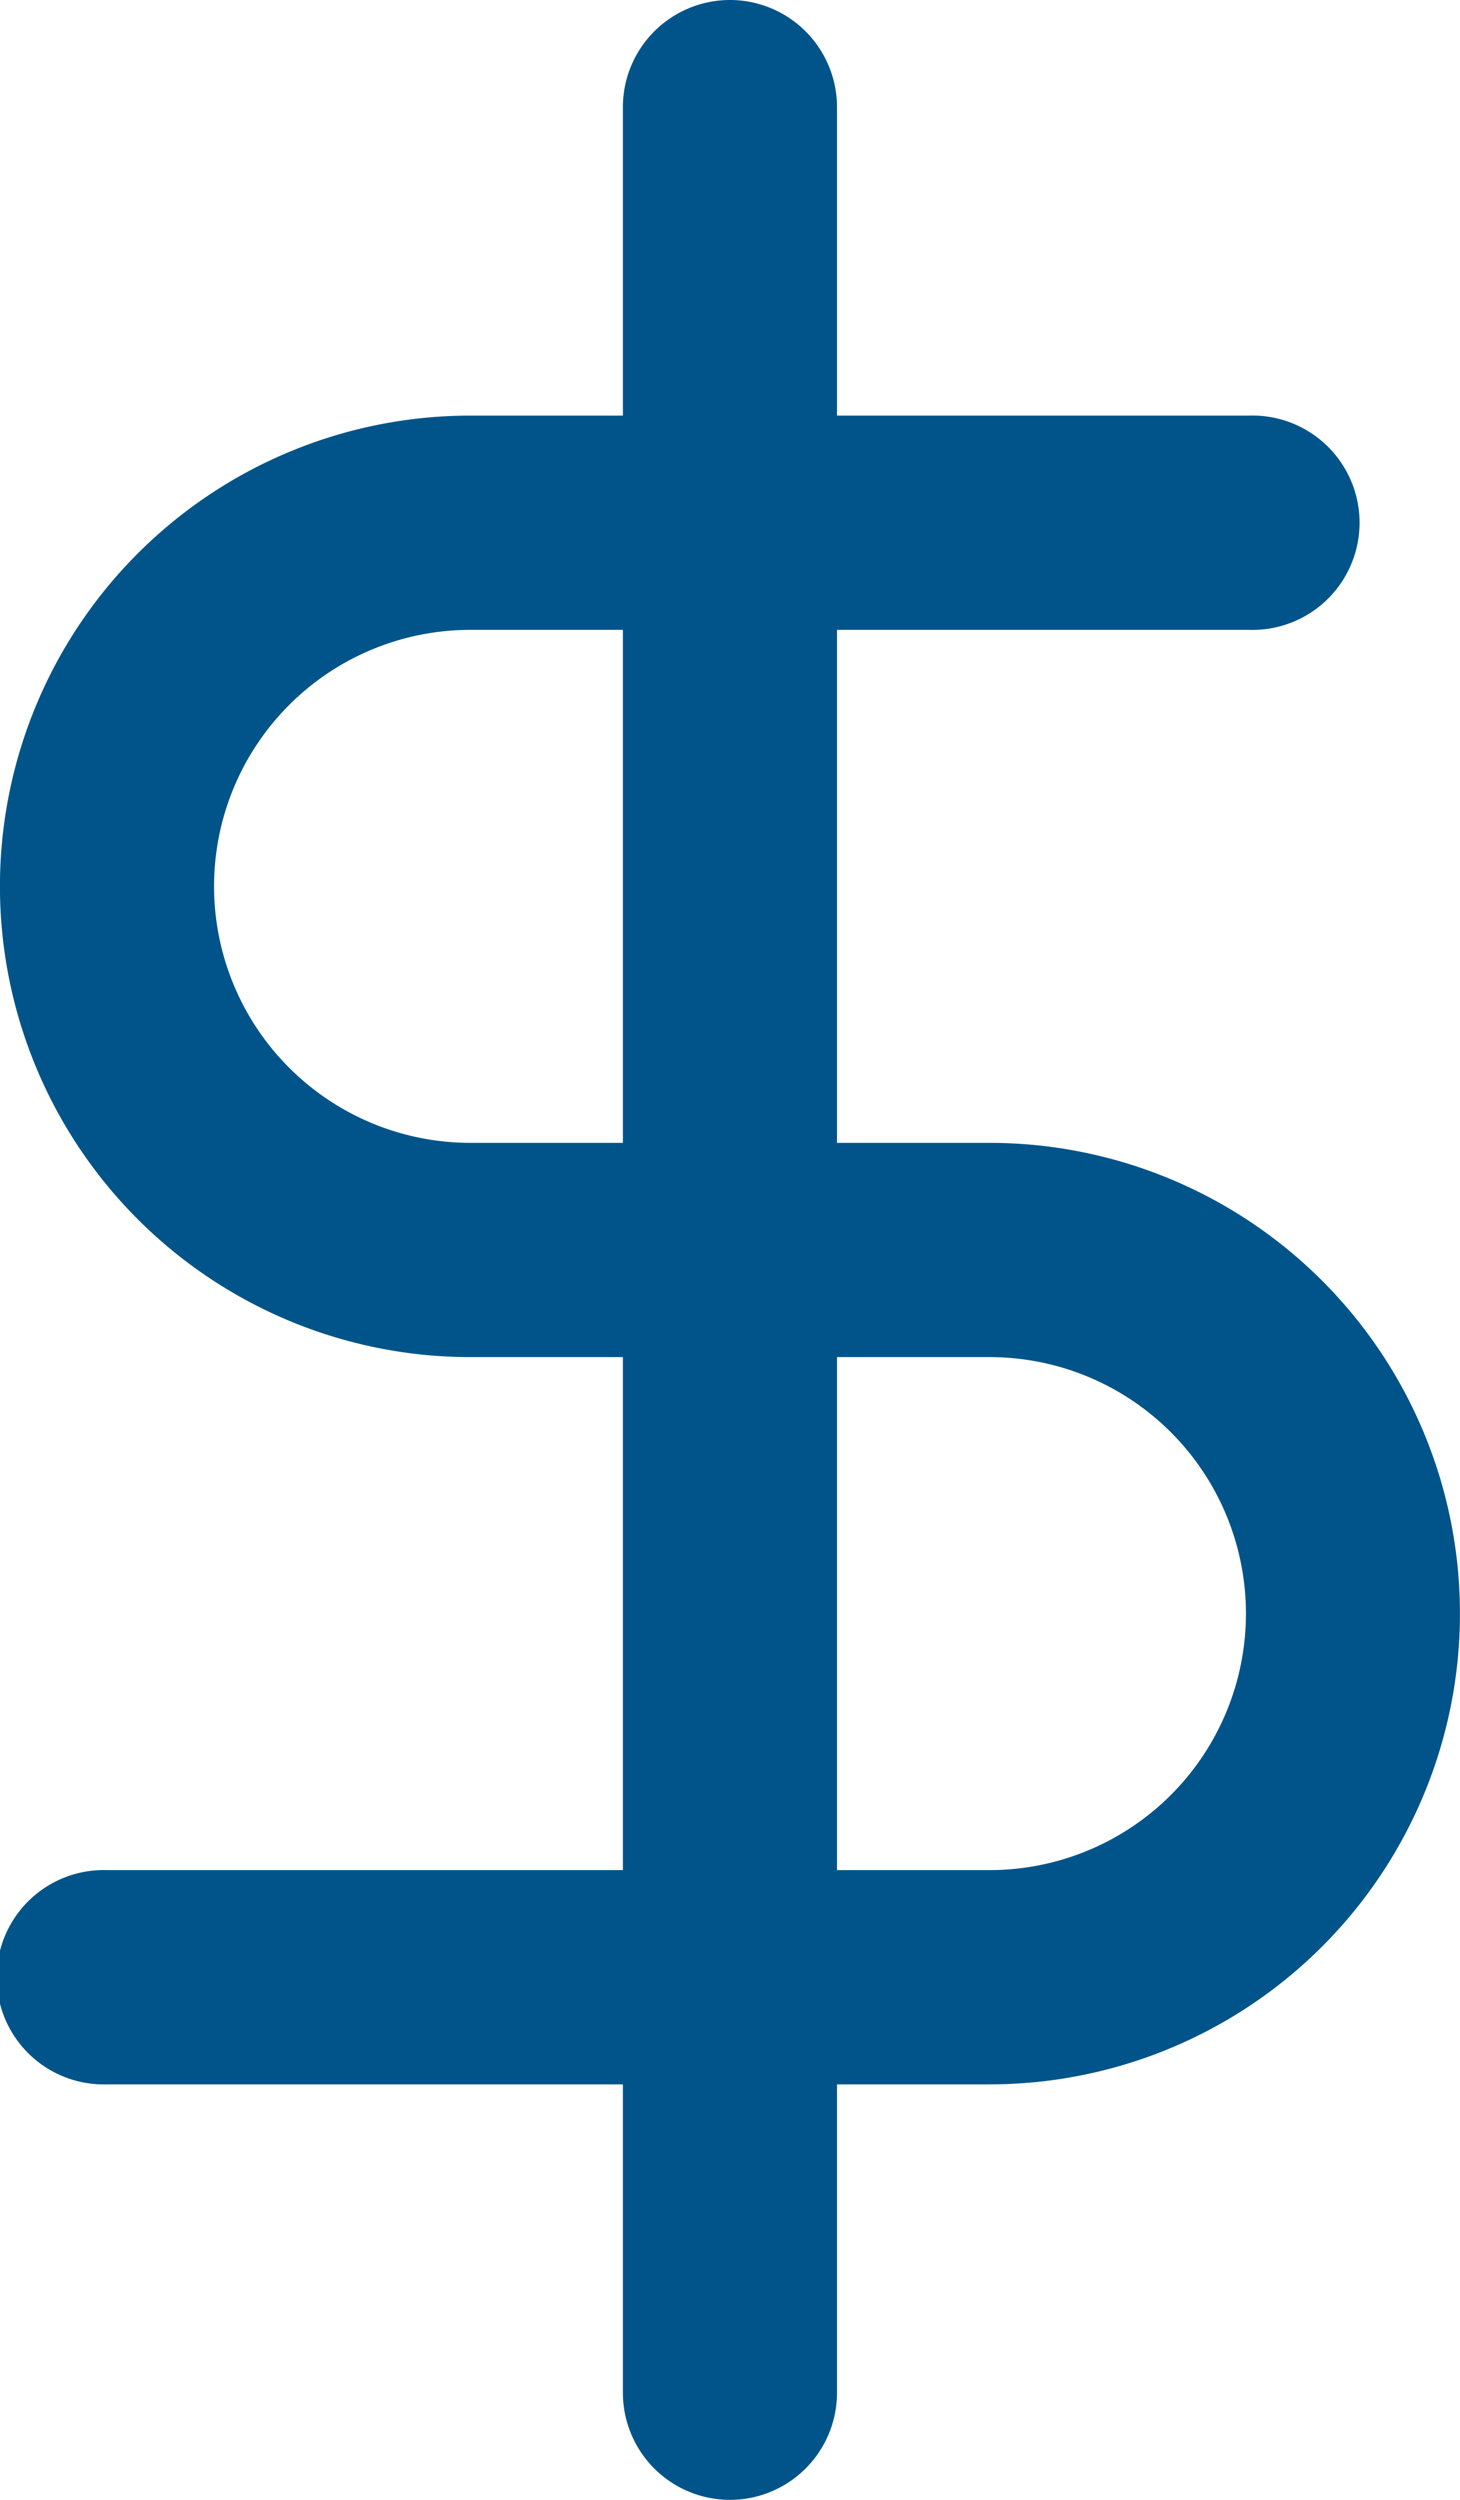
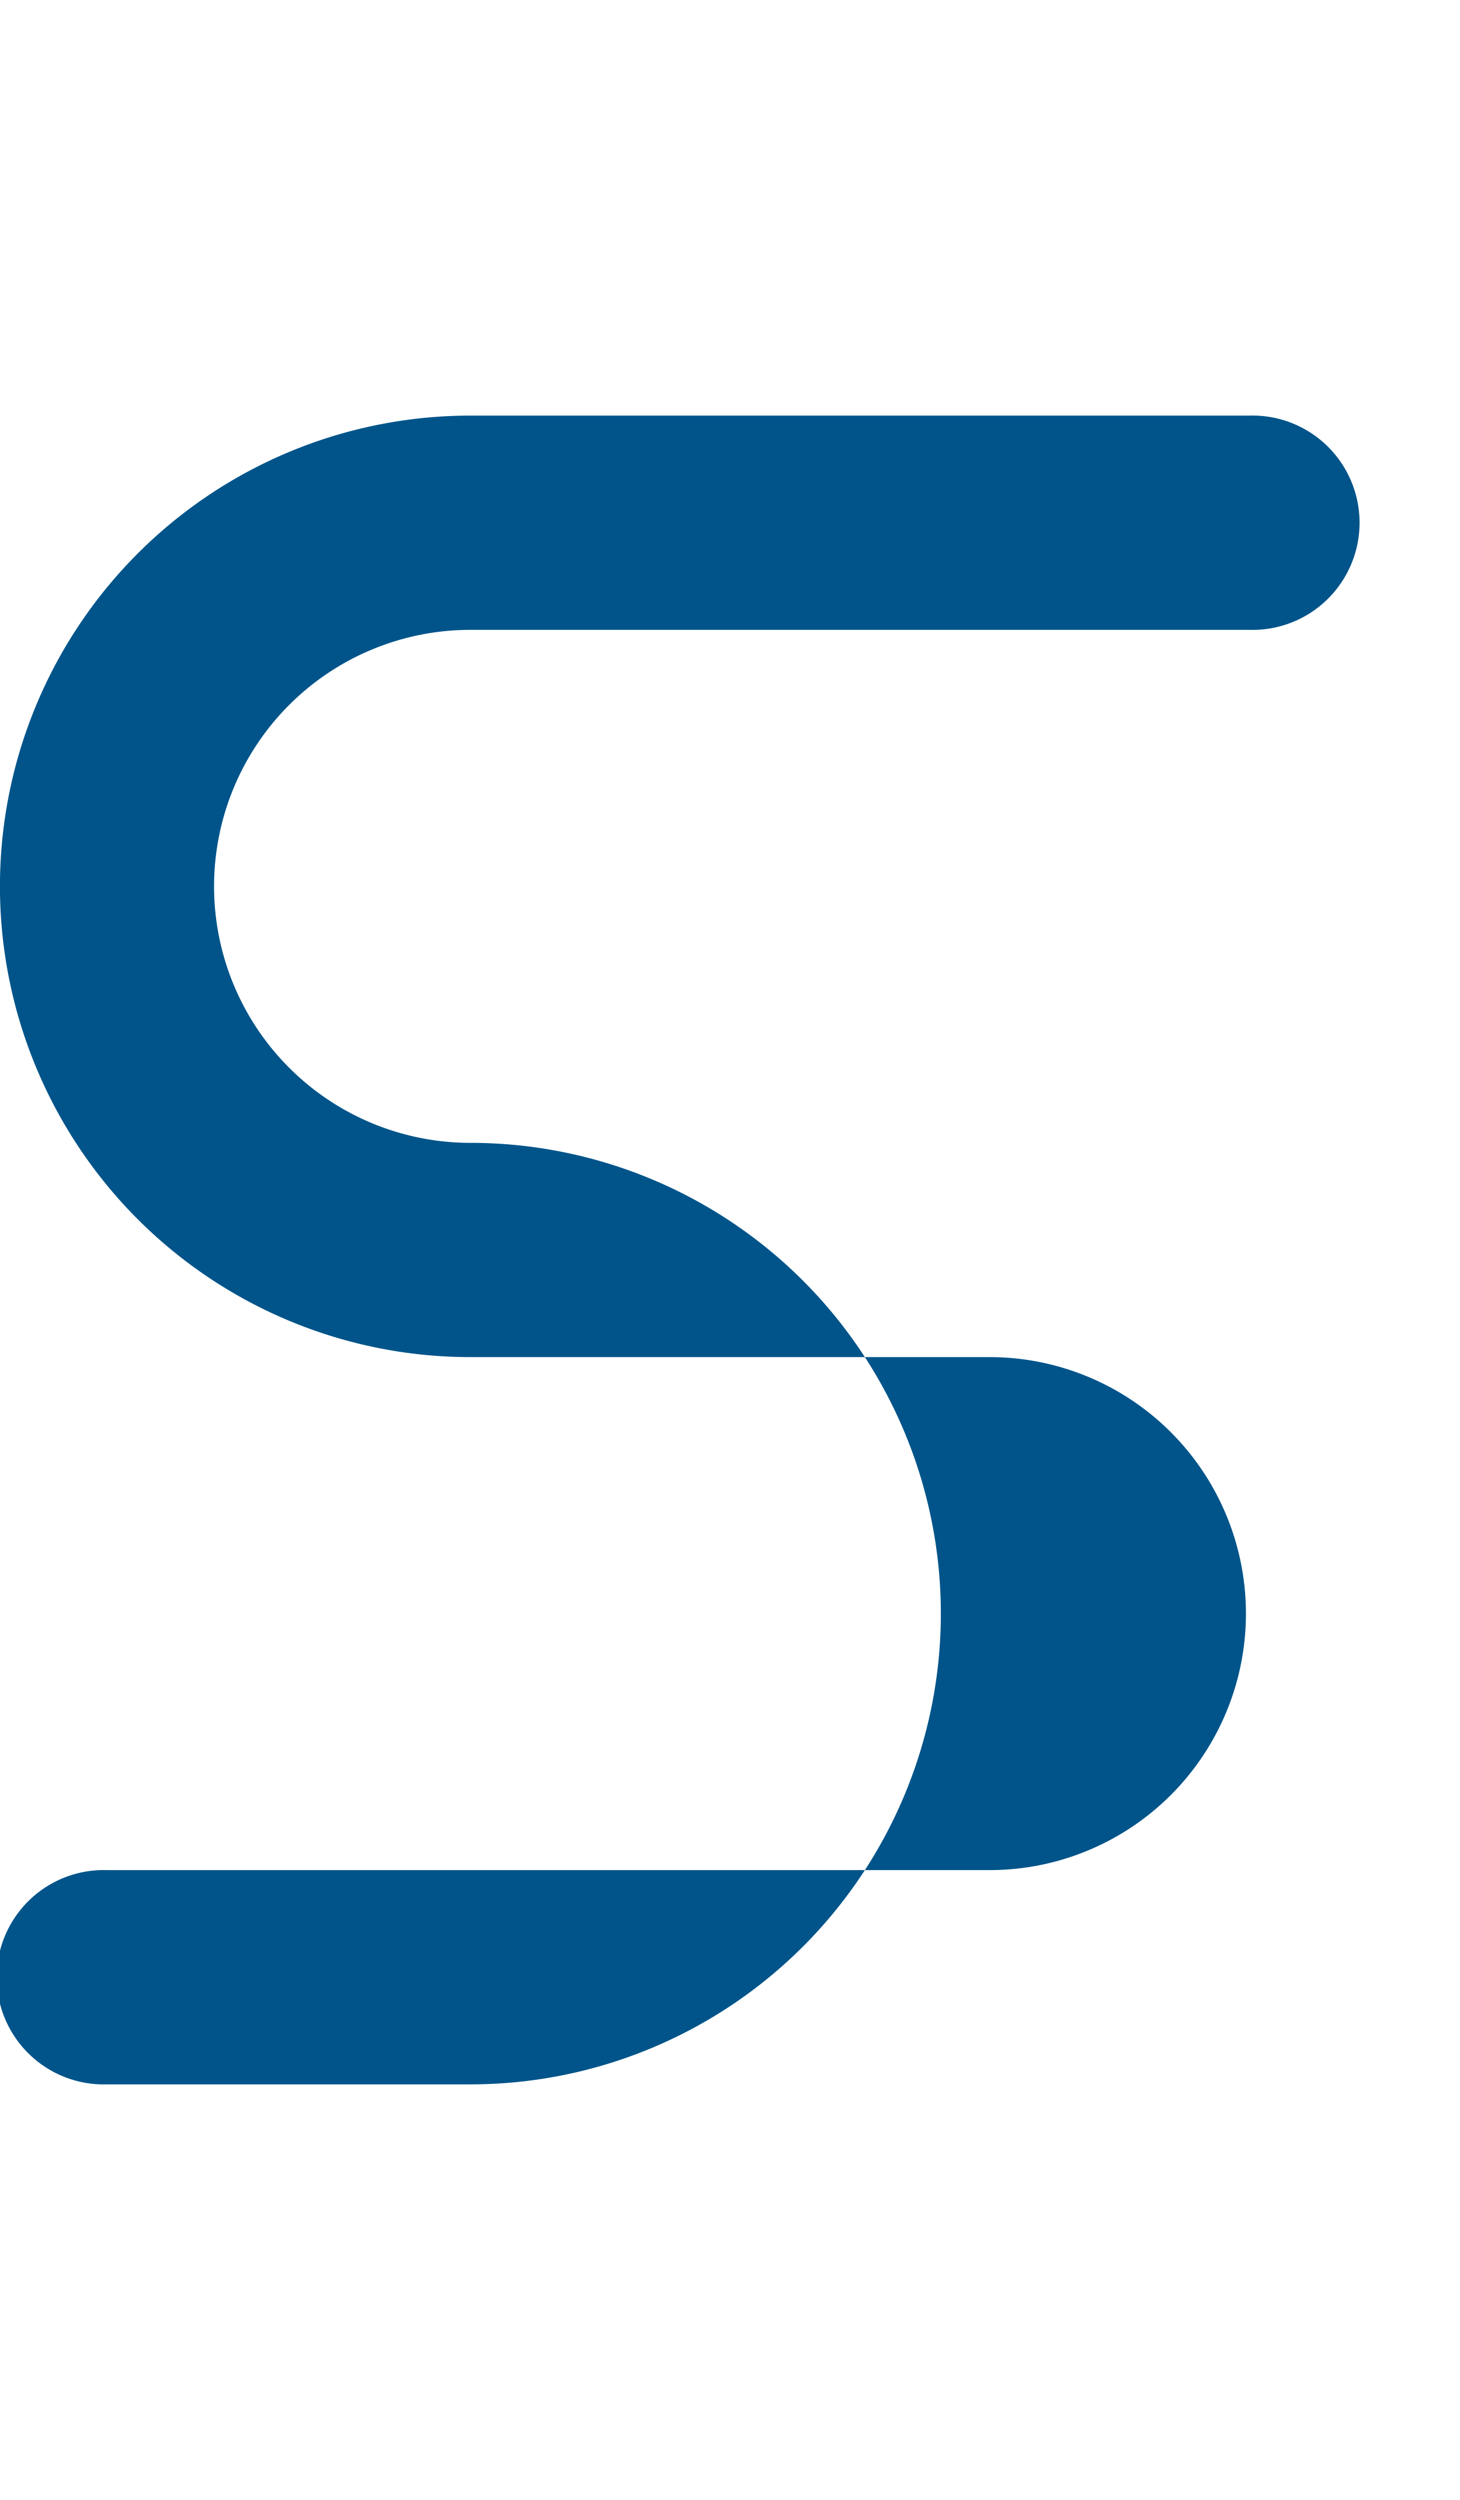
<svg xmlns="http://www.w3.org/2000/svg" width="14.026" height="24" viewBox="0 0 14.026 24">
  <g id="dollar-sign" transform="translate(-4.5 0.5)">
-     <path id="Line_1" data-name="Line 1" d="M-.471,22.5A1.029,1.029,0,0,1-1.5,21.471V-.471A1.029,1.029,0,0,1-.471-1.5,1.029,1.029,0,0,1,.557-.471V21.471A1.029,1.029,0,0,1-.471,22.5Z" transform="translate(11.984 1)" fill="#00548a" />
-     <path id="Path_3" data-name="Path 3" d="M14.006,19.521H5.529a1.029,1.029,0,1,1,0-2.057h8.478a2.462,2.462,0,1,0,0-4.925H9.019a4.519,4.519,0,0,1,0-9.039H16.5a1.029,1.029,0,1,1,0,2.057H9.019a2.462,2.462,0,1,0,0,4.925h4.987a4.519,4.519,0,1,1,0,9.039Z" transform="translate(0 -0.01)" fill="#00548a" />
+     <path id="Path_3" data-name="Path 3" d="M14.006,19.521H5.529a1.029,1.029,0,1,1,0-2.057h8.478a2.462,2.462,0,1,0,0-4.925H9.019a4.519,4.519,0,0,1,0-9.039H16.5a1.029,1.029,0,1,1,0,2.057H9.019a2.462,2.462,0,1,0,0,4.925a4.519,4.519,0,1,1,0,9.039Z" transform="translate(0 -0.01)" fill="#00548a" />
  </g>
</svg>